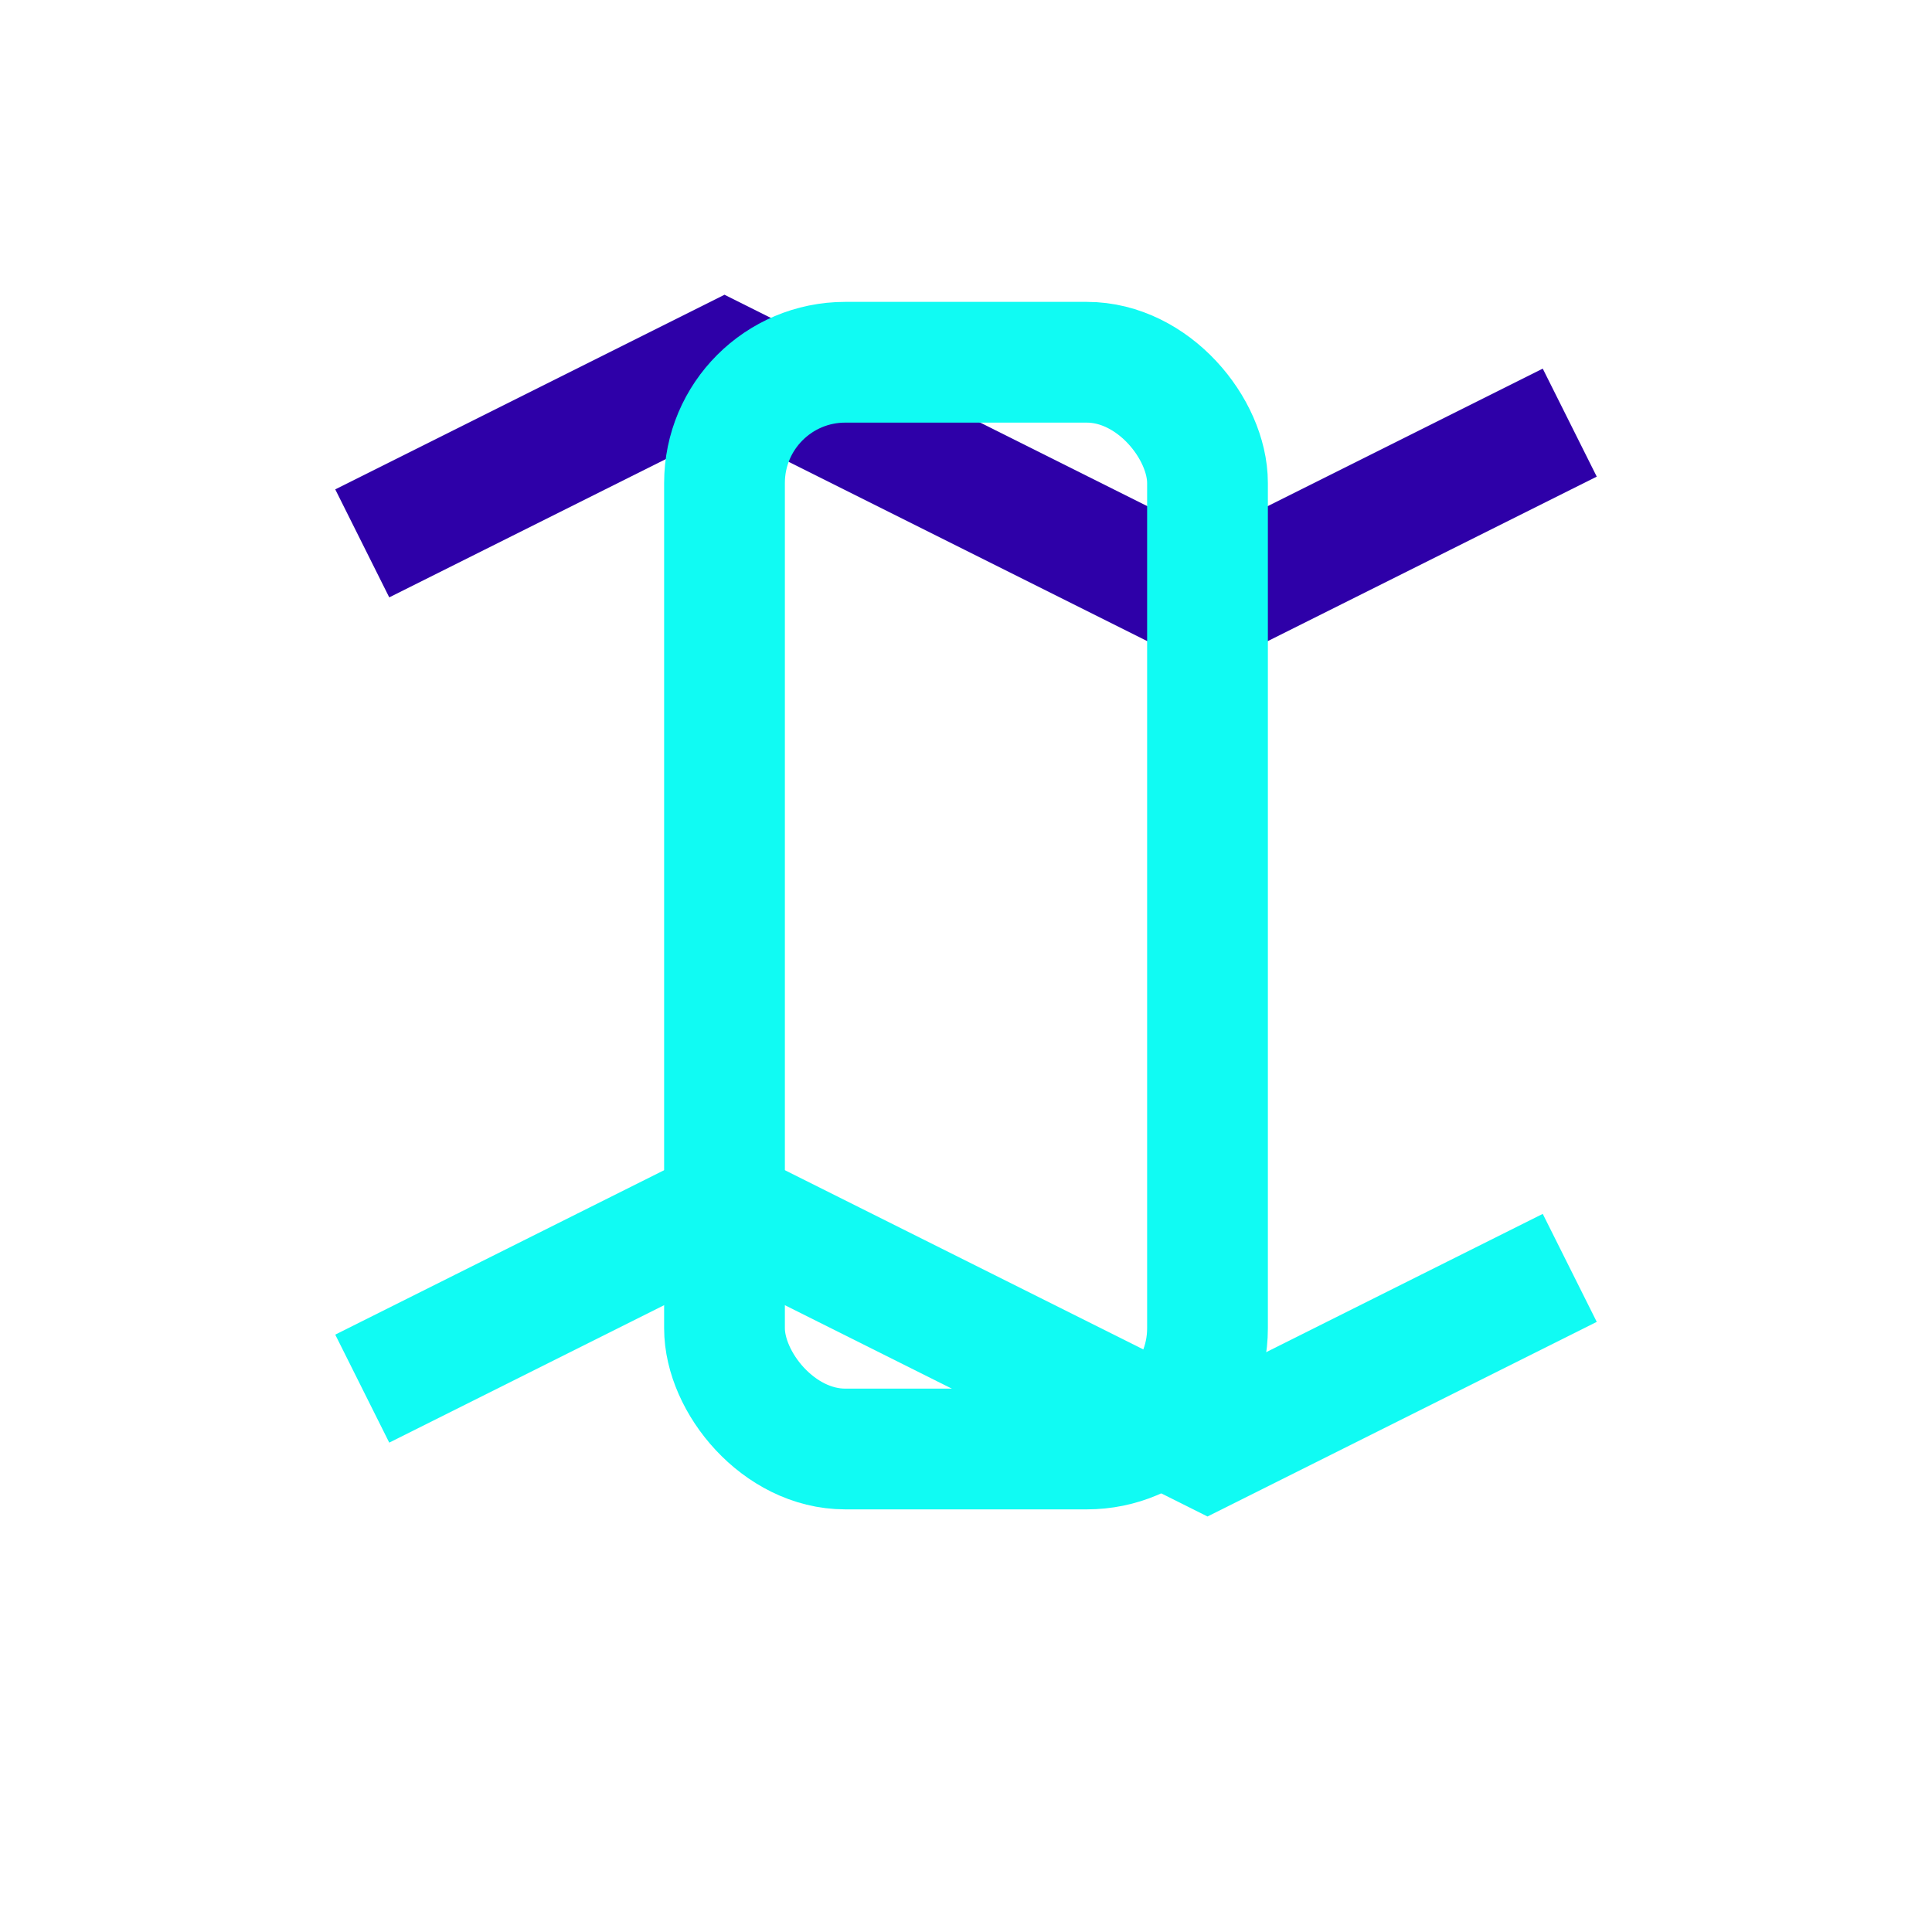
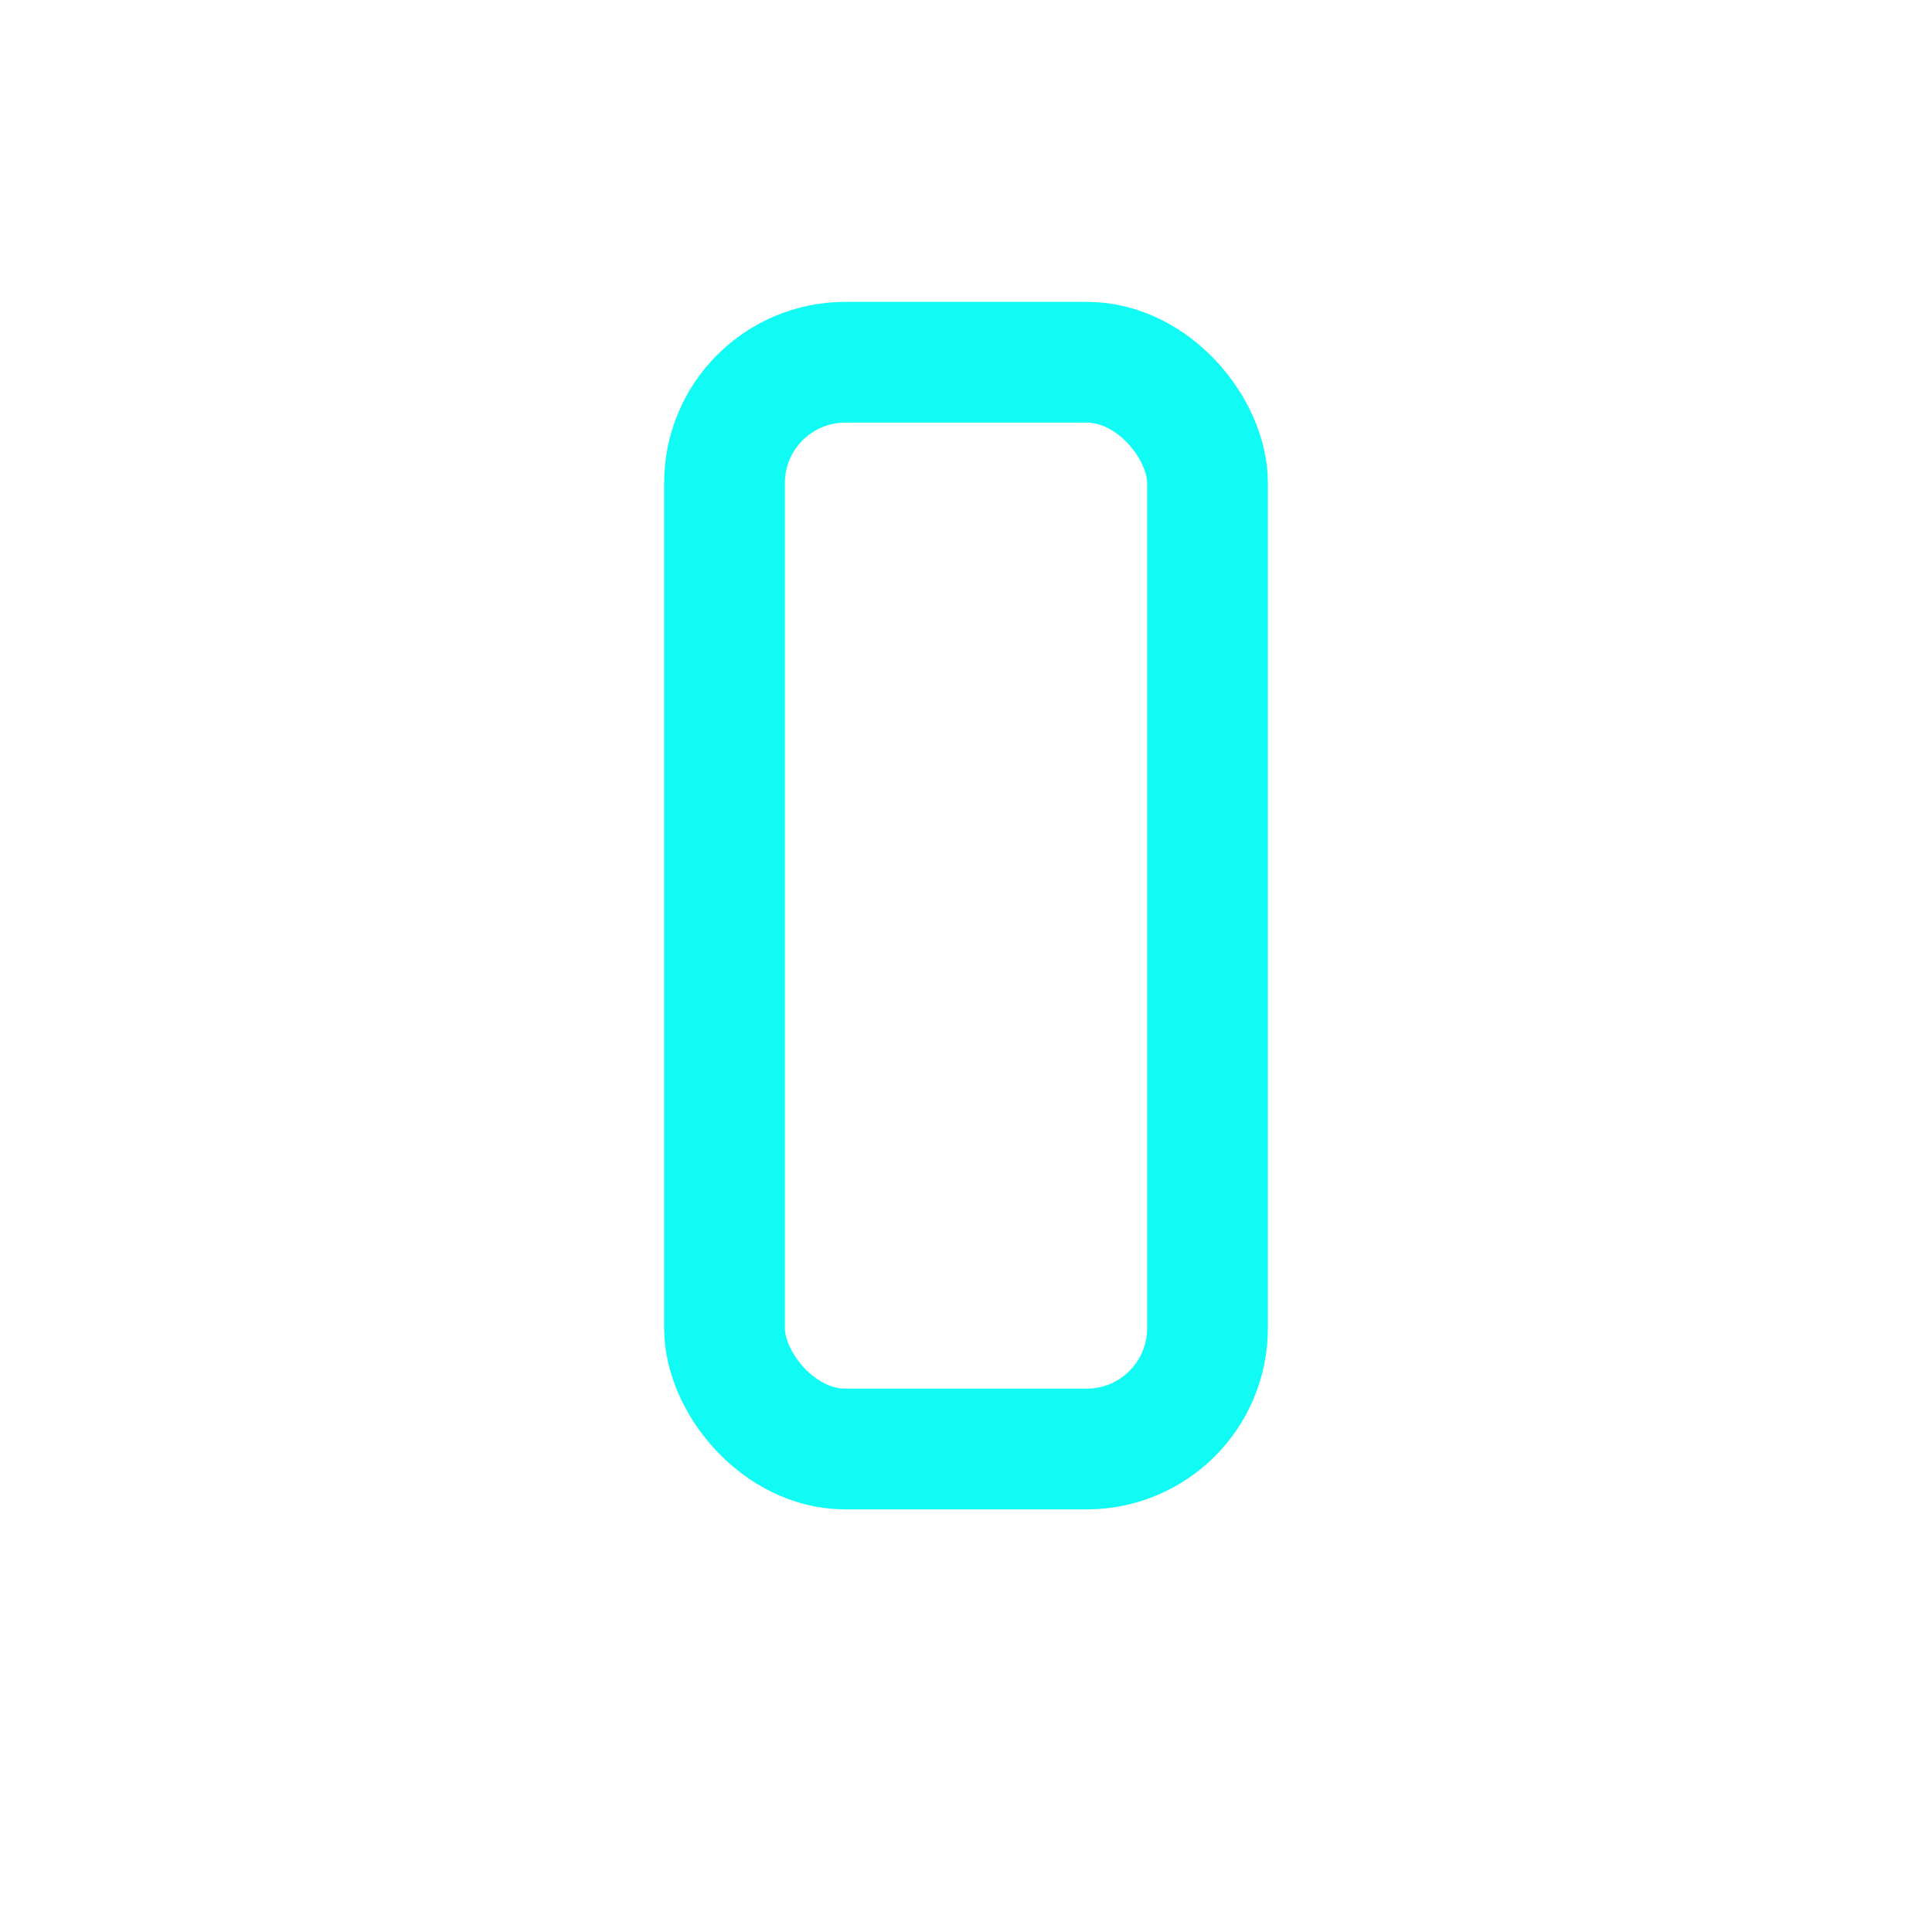
<svg xmlns="http://www.w3.org/2000/svg" width="32" height="32" viewBox="0 0 32 32">
-   <polyline points="6,9 12,6 20,10 26,7" fill="none" stroke="#2E00A8" stroke-width="2" />
-   <polyline points="6,23 12,20 20,24 26,21" fill="none" stroke="#10FBF3" stroke-width="2" />
  <rect x="12" y="6" width="8" height="18" rx="2" fill="none" stroke="#10FBF3" stroke-width="2" />
</svg>